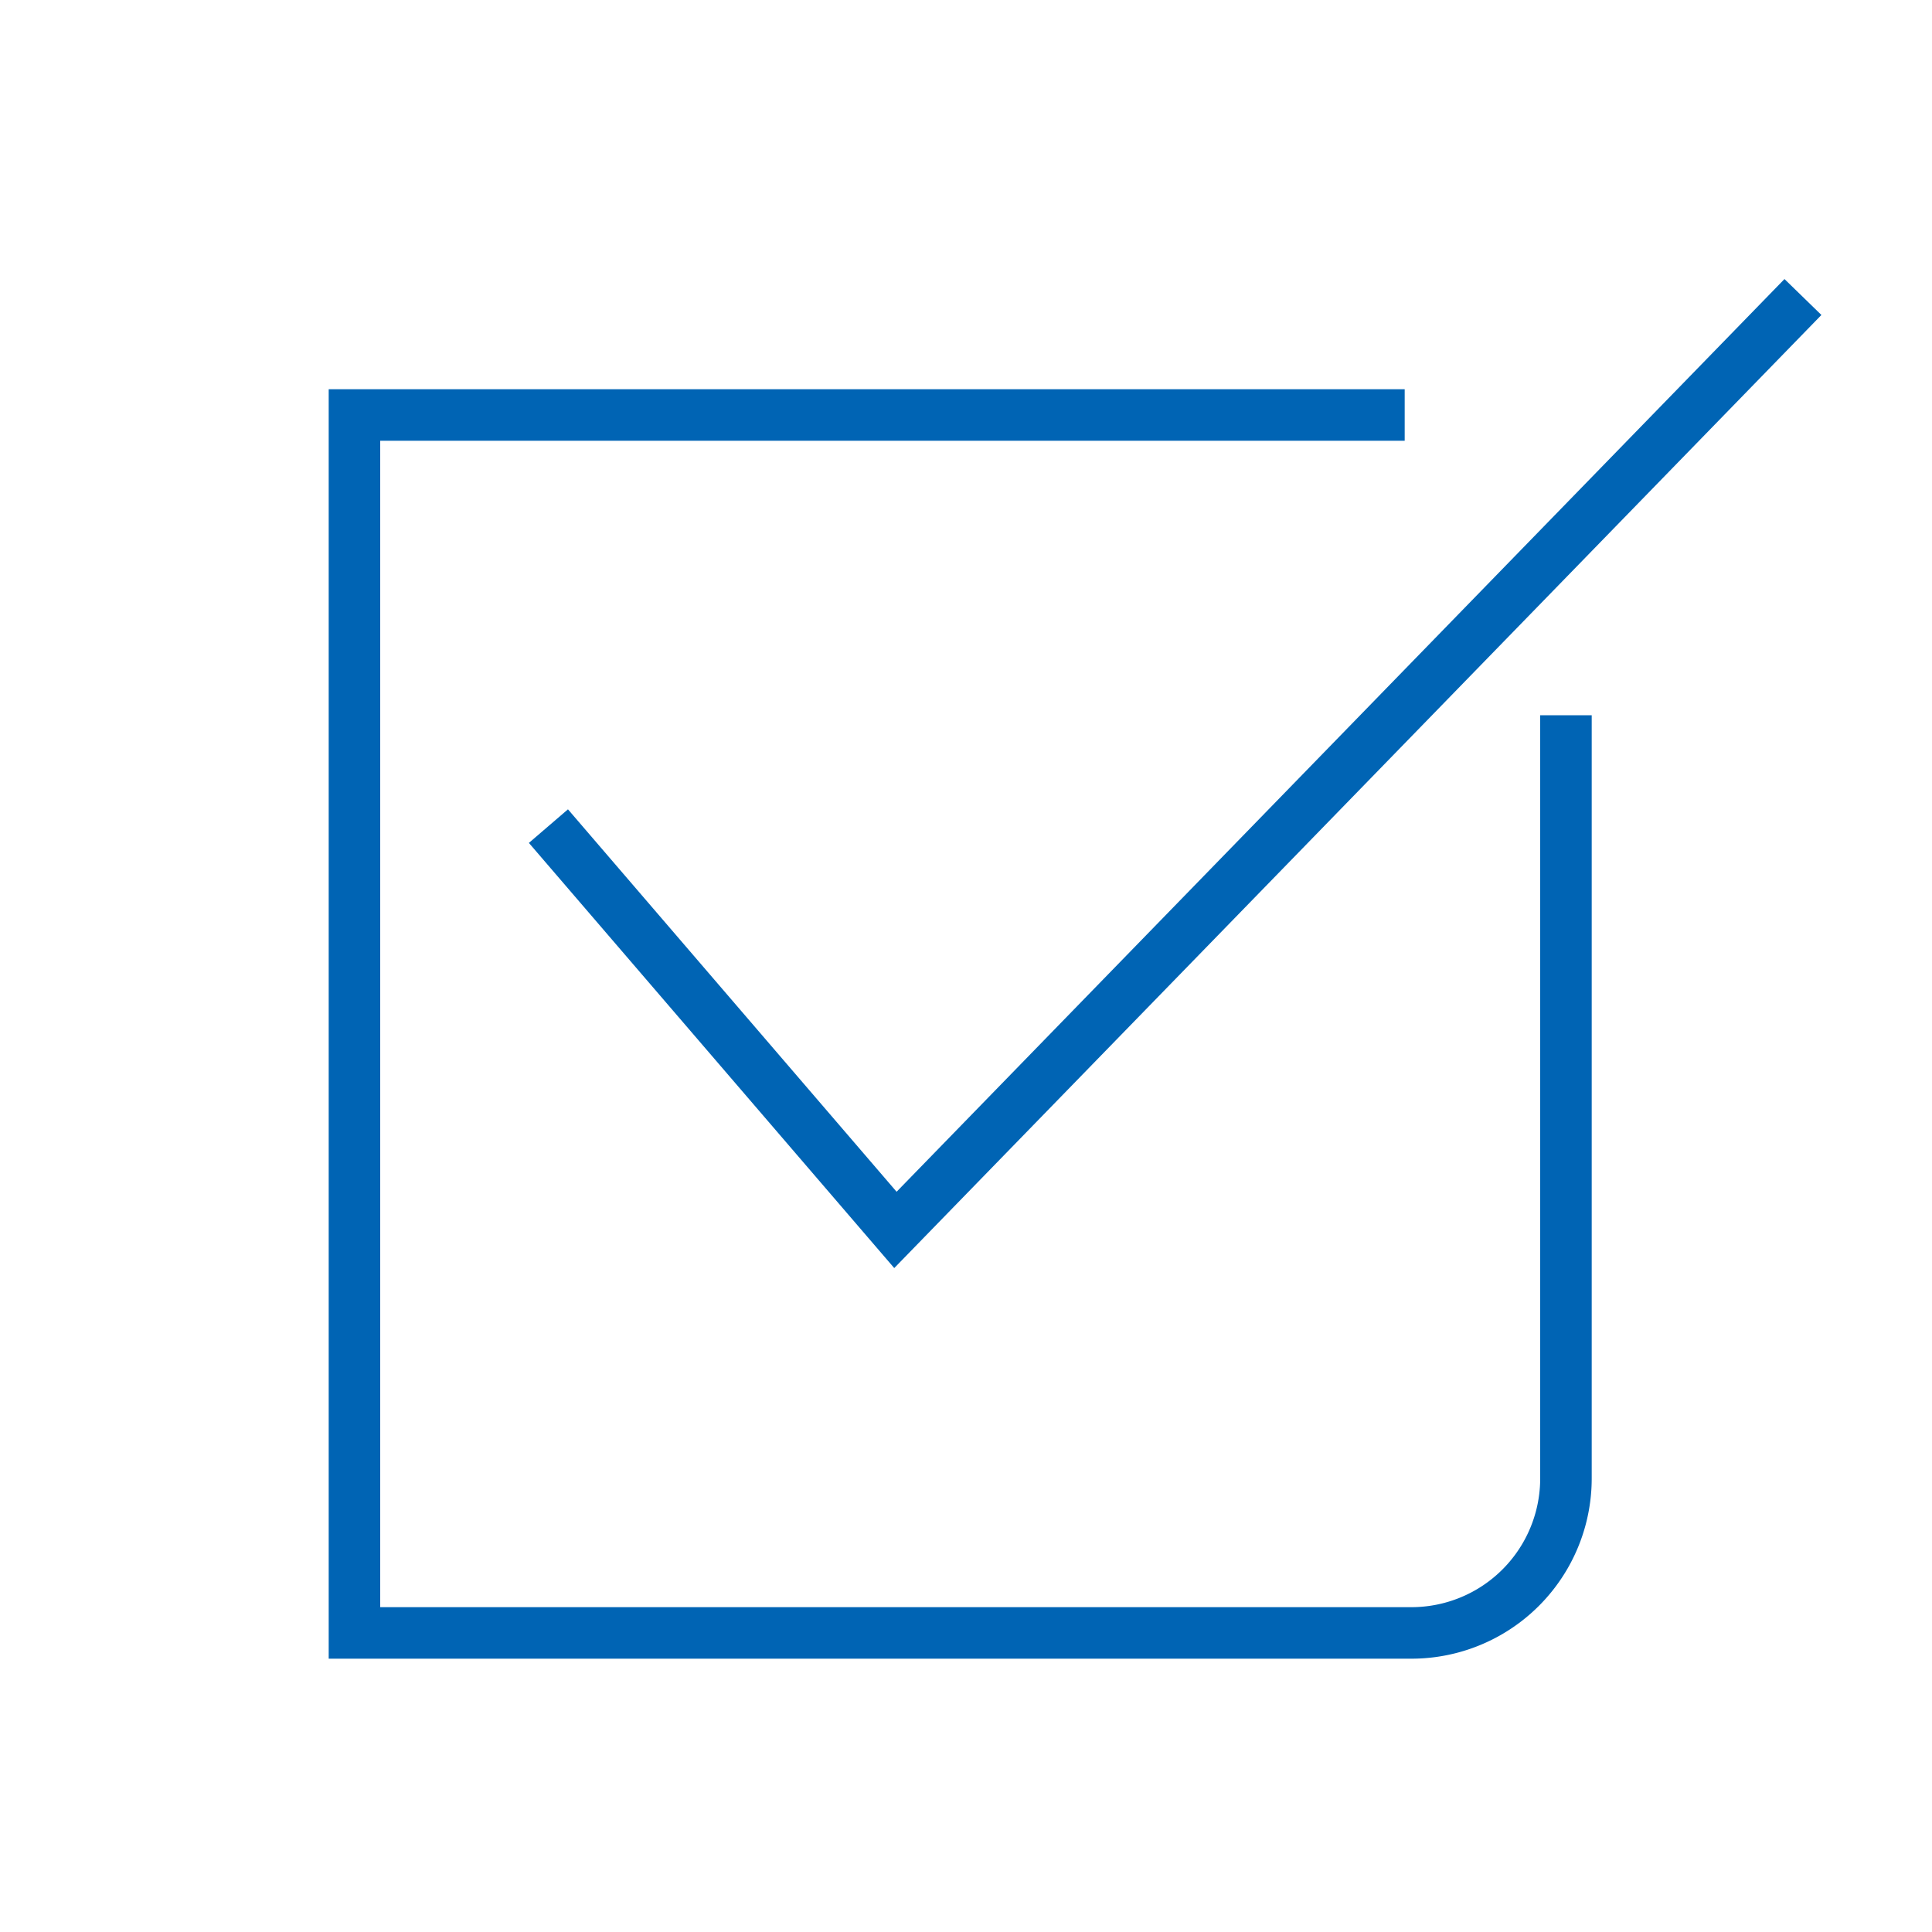
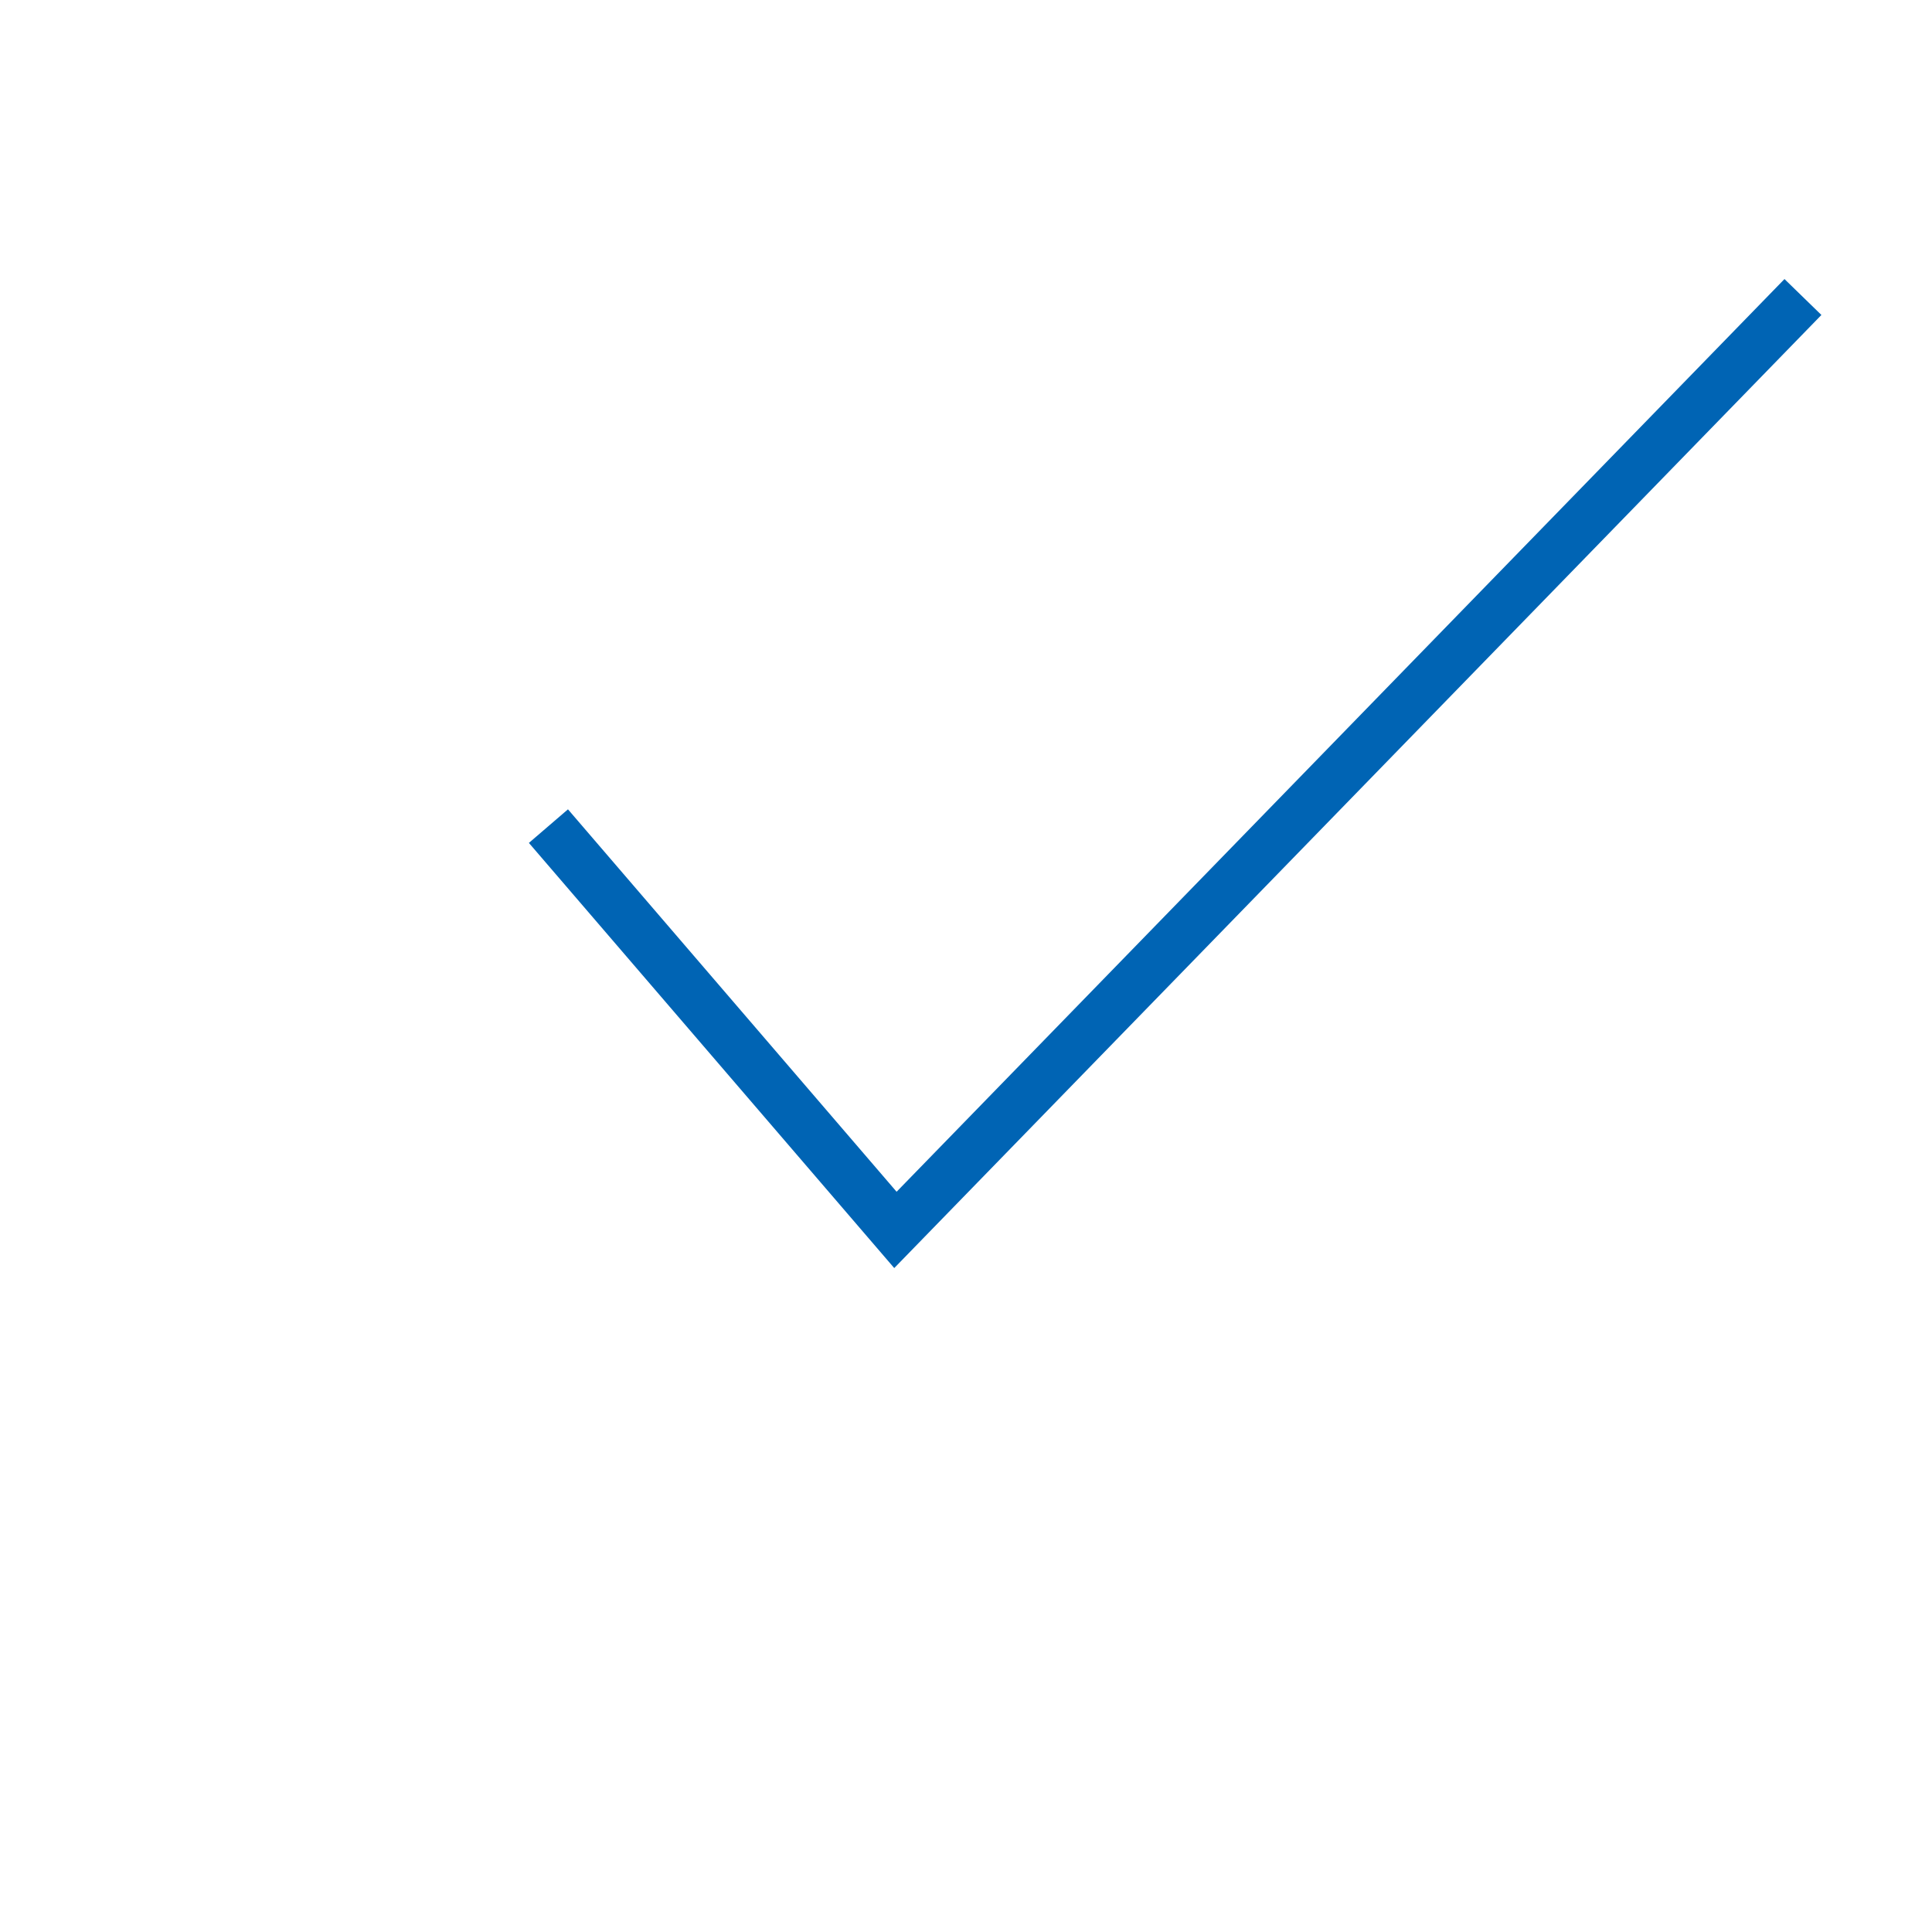
<svg xmlns="http://www.w3.org/2000/svg" id="outlined" viewBox="0 0 150 150">
  <defs>
    <style>.cls-1{fill:none;stroke:#0064b4;stroke-miterlimit:10;stroke-width:4px;}</style>
  </defs>
  <polyline class="cls-1" points="42.58 64.14 69.52 95.49 69.52 95.49 69.52 95.49 139.98 23.06" />
-   <path class="cls-1" d="M109.06,32.22H27.52v94.56h82.06a12,12,0,0,0,12-12.07V55.53" />
</svg>